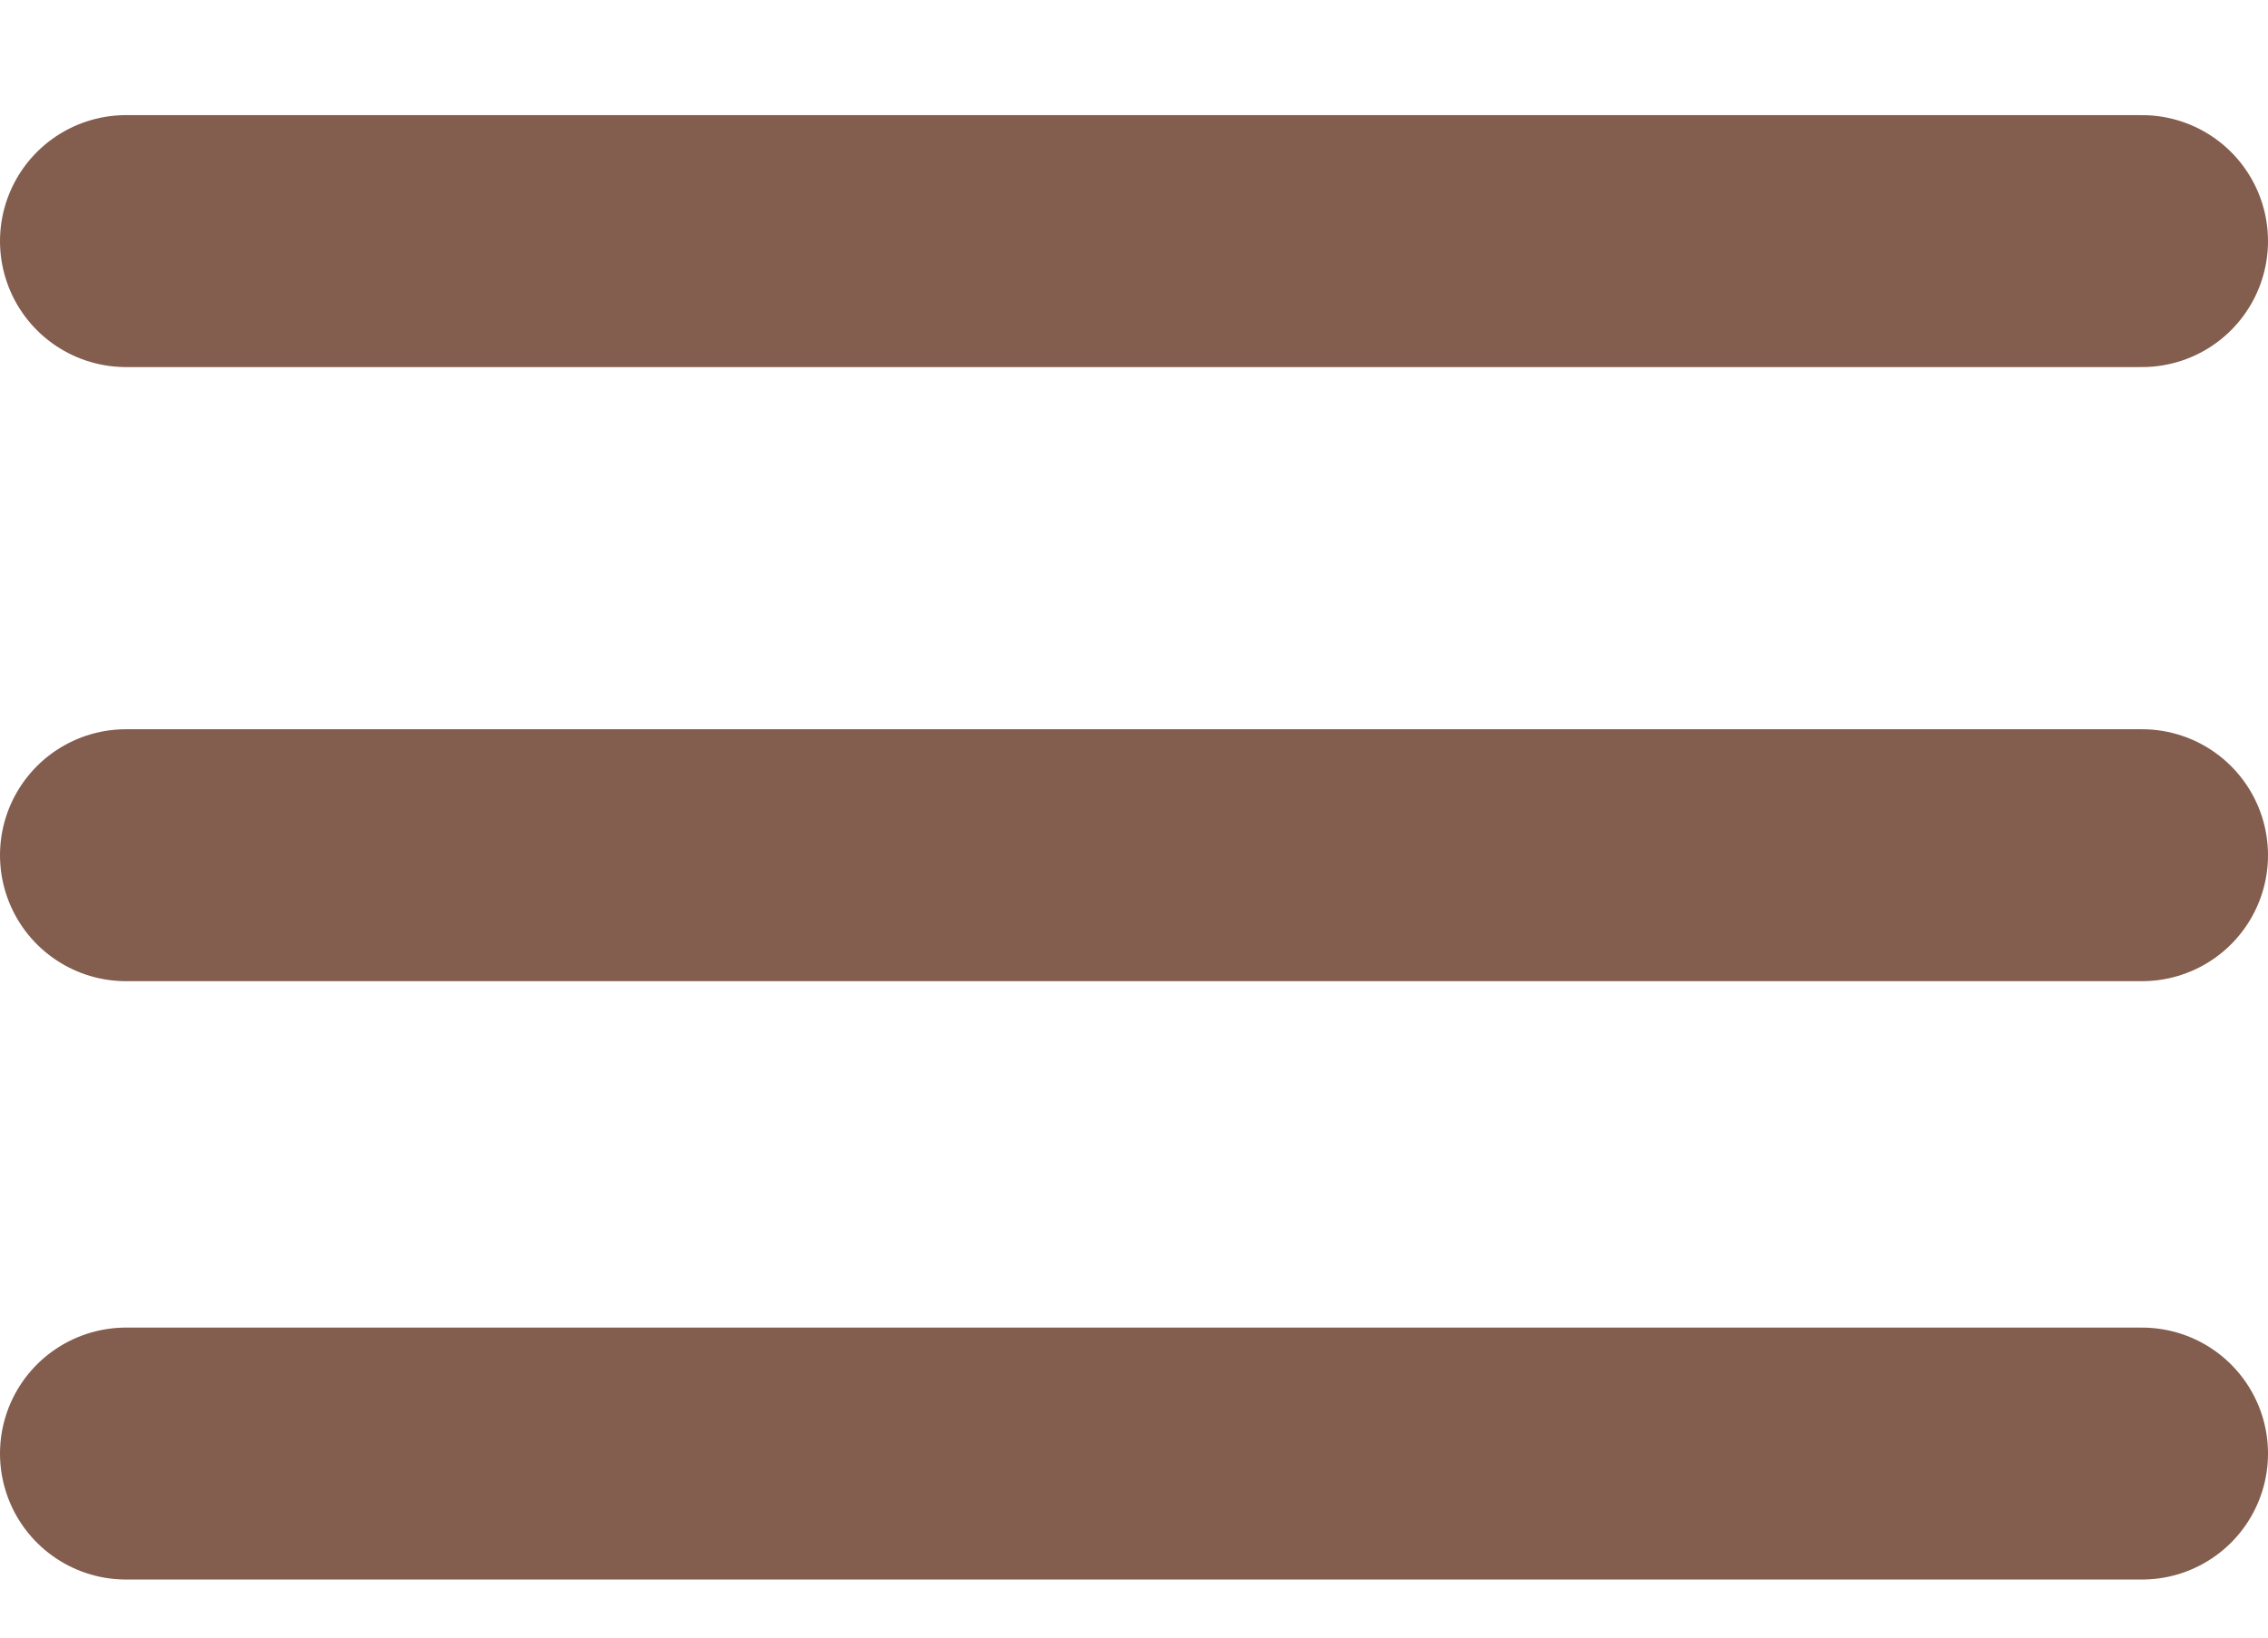
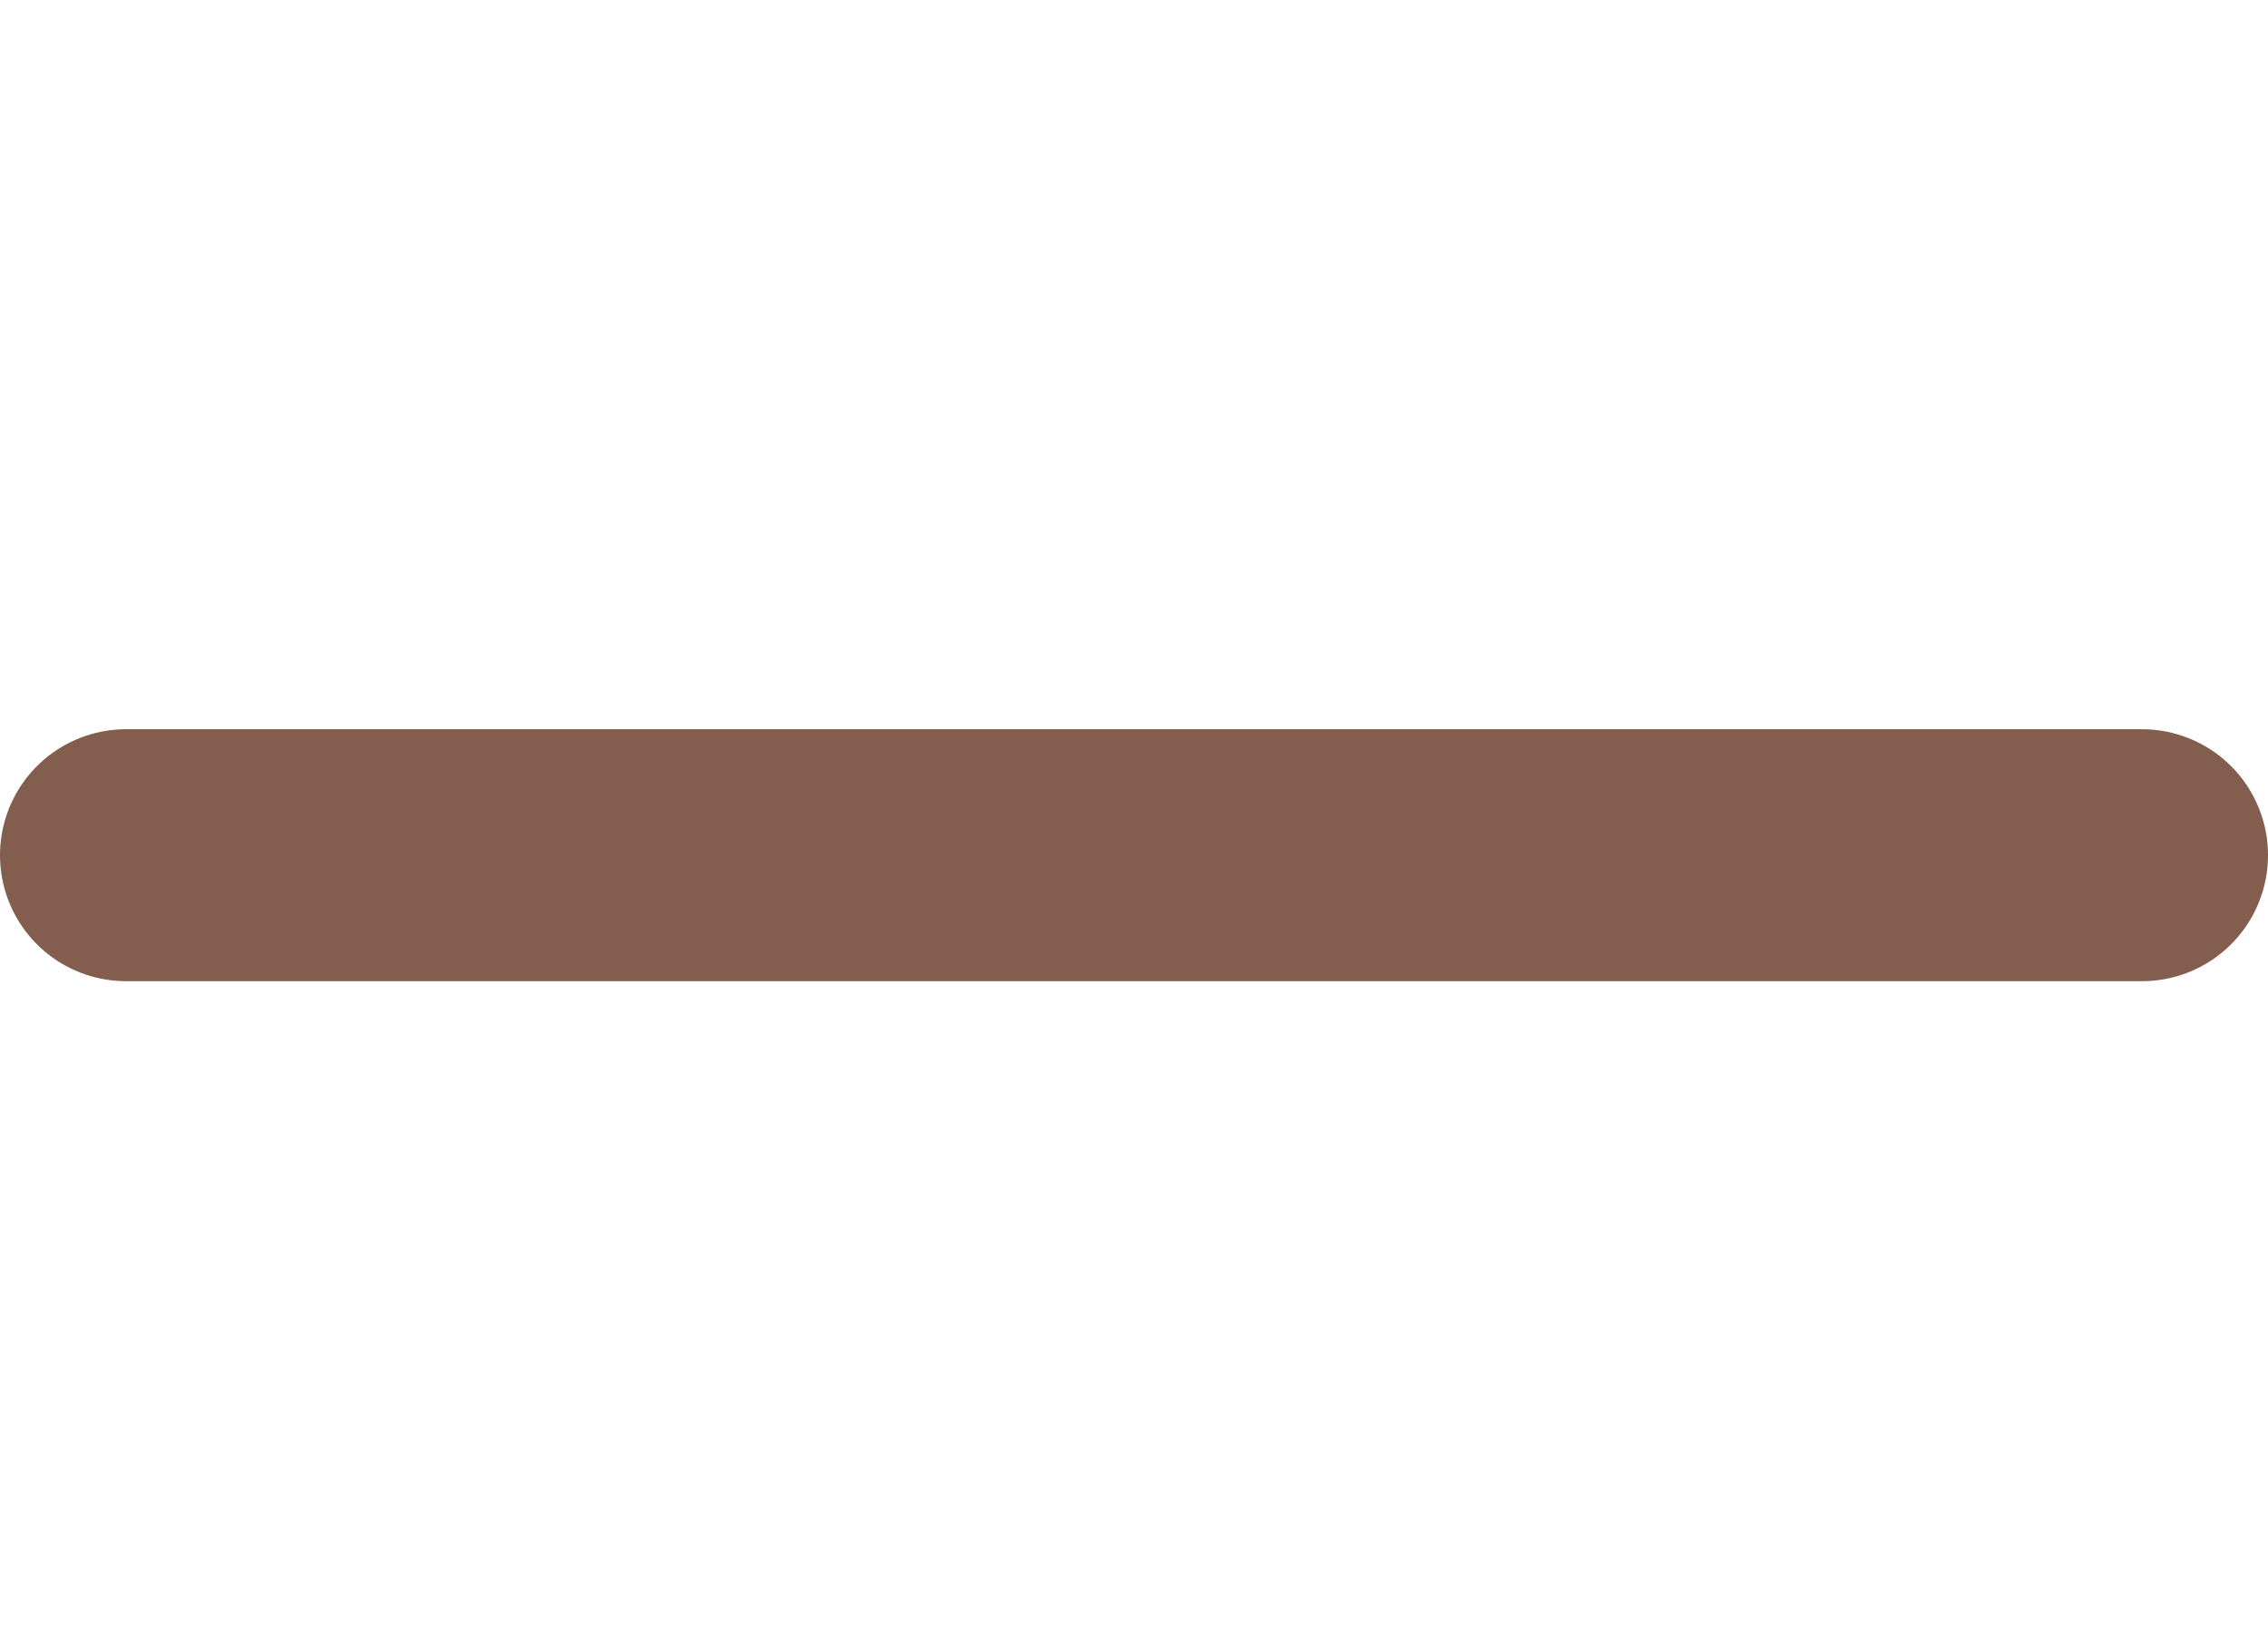
<svg xmlns="http://www.w3.org/2000/svg" width="18" height="13" viewBox="0 0 18 13" fill="none">
-   <path d="M1 1.914H17" stroke="#835D4D" stroke-width="2" stroke-linecap="round" />
  <path d="M1 6.789H17" stroke="#835D4D" stroke-width="2" stroke-linecap="round" />
-   <path d="M1 11.539H17" stroke="#835D4D" stroke-width="2" stroke-linecap="round" />
</svg>